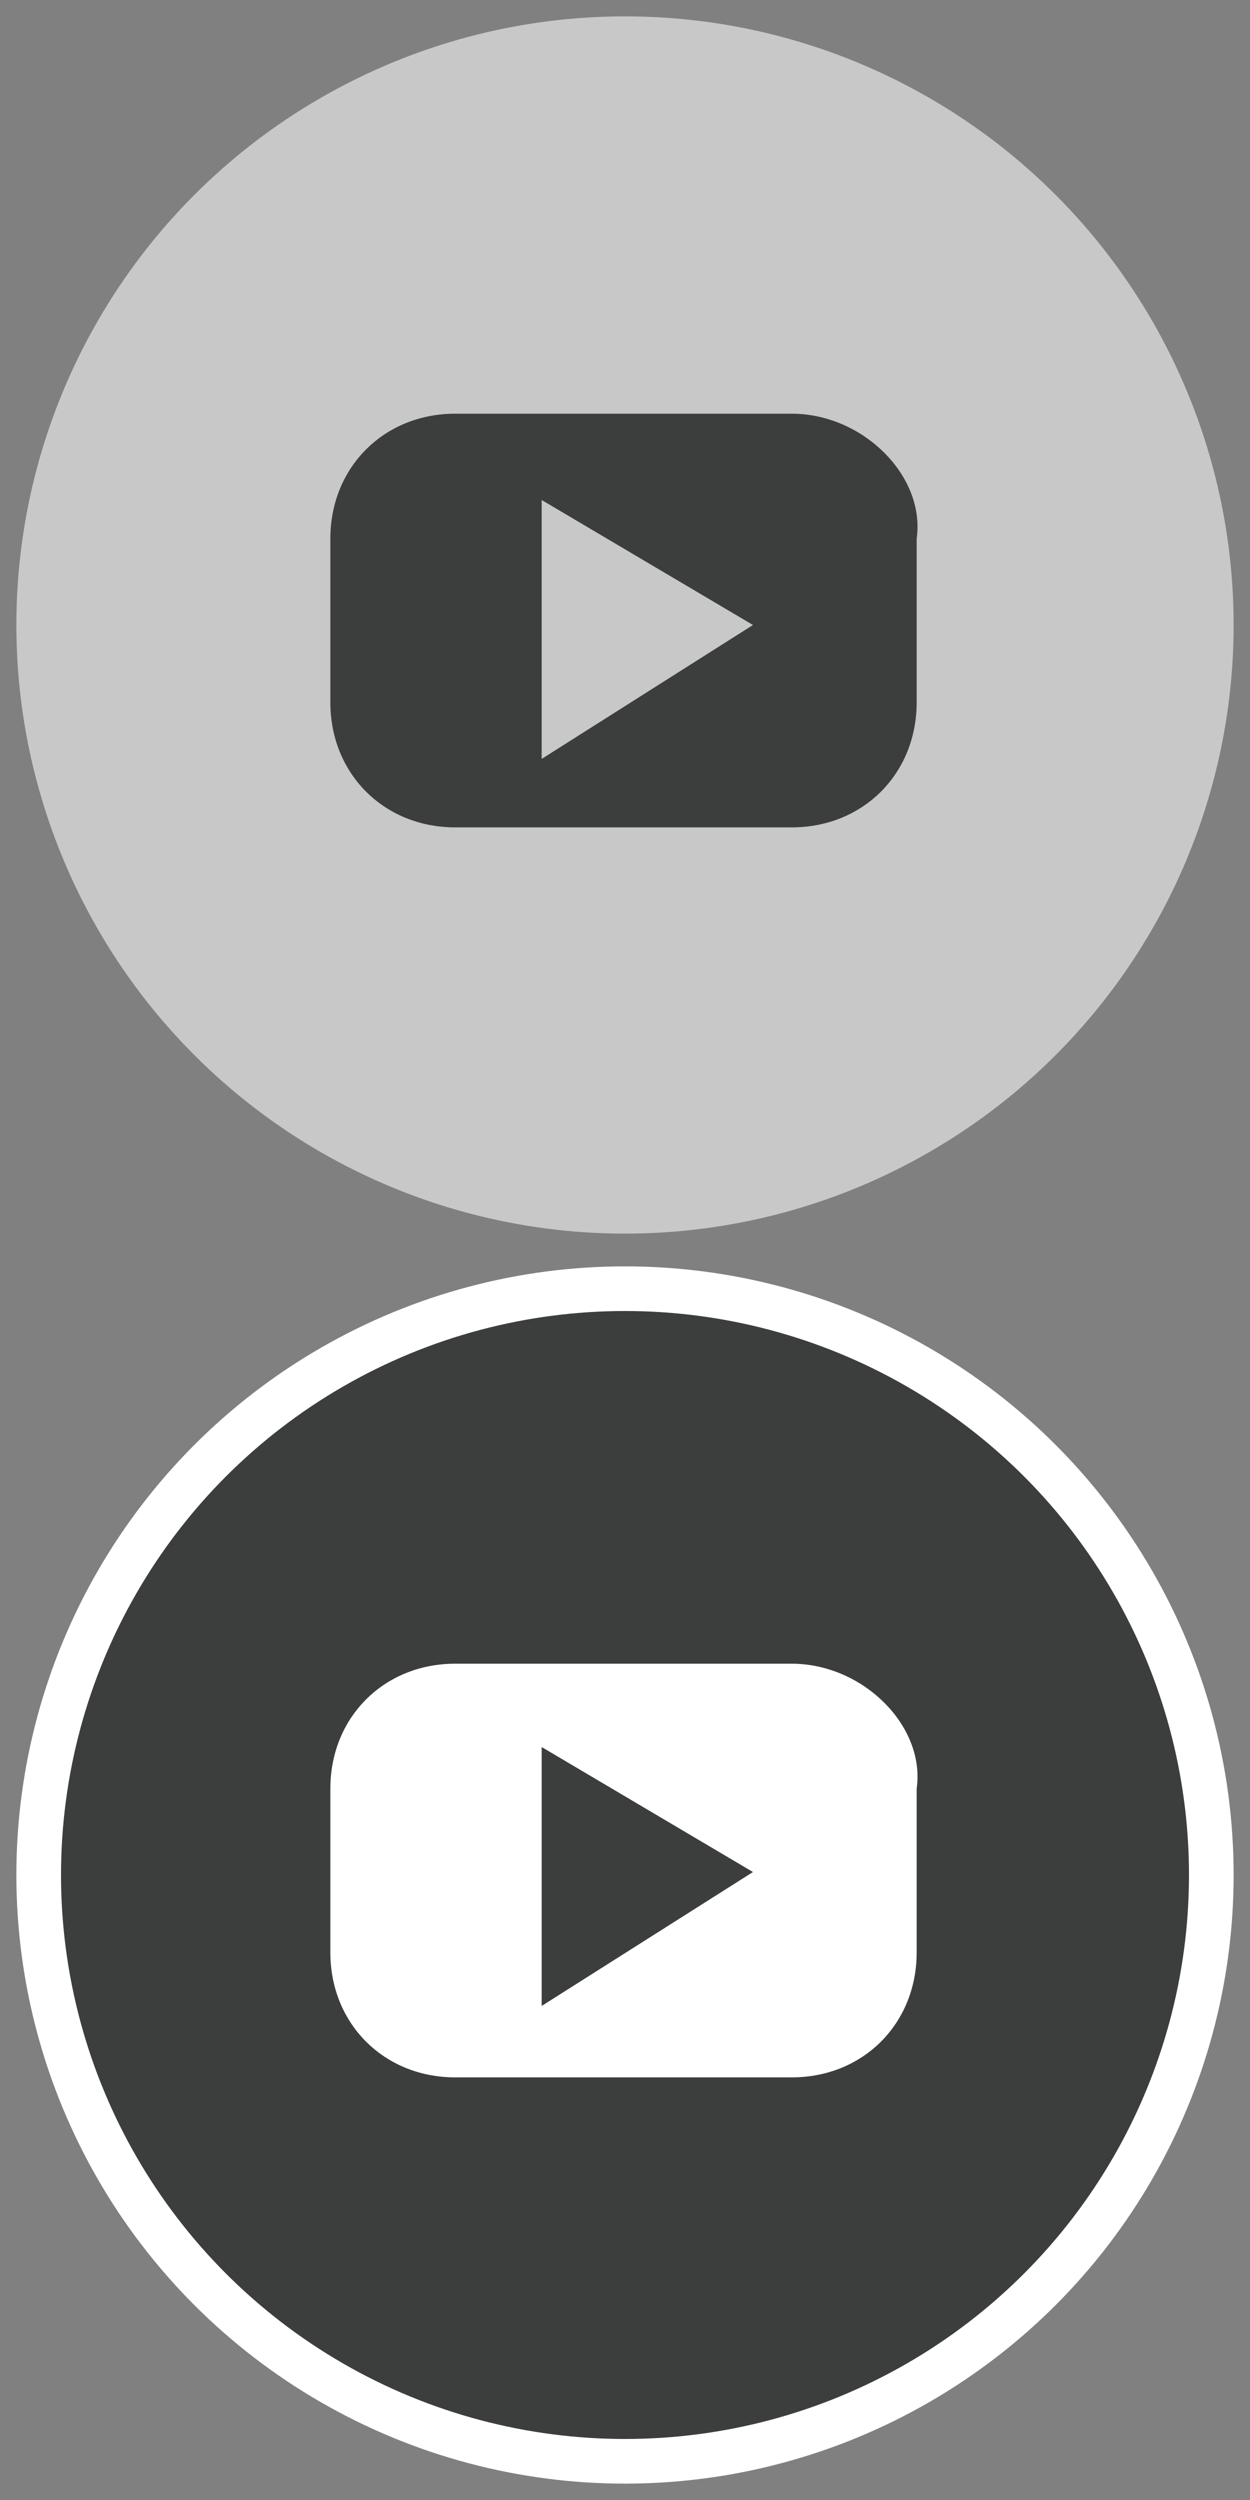
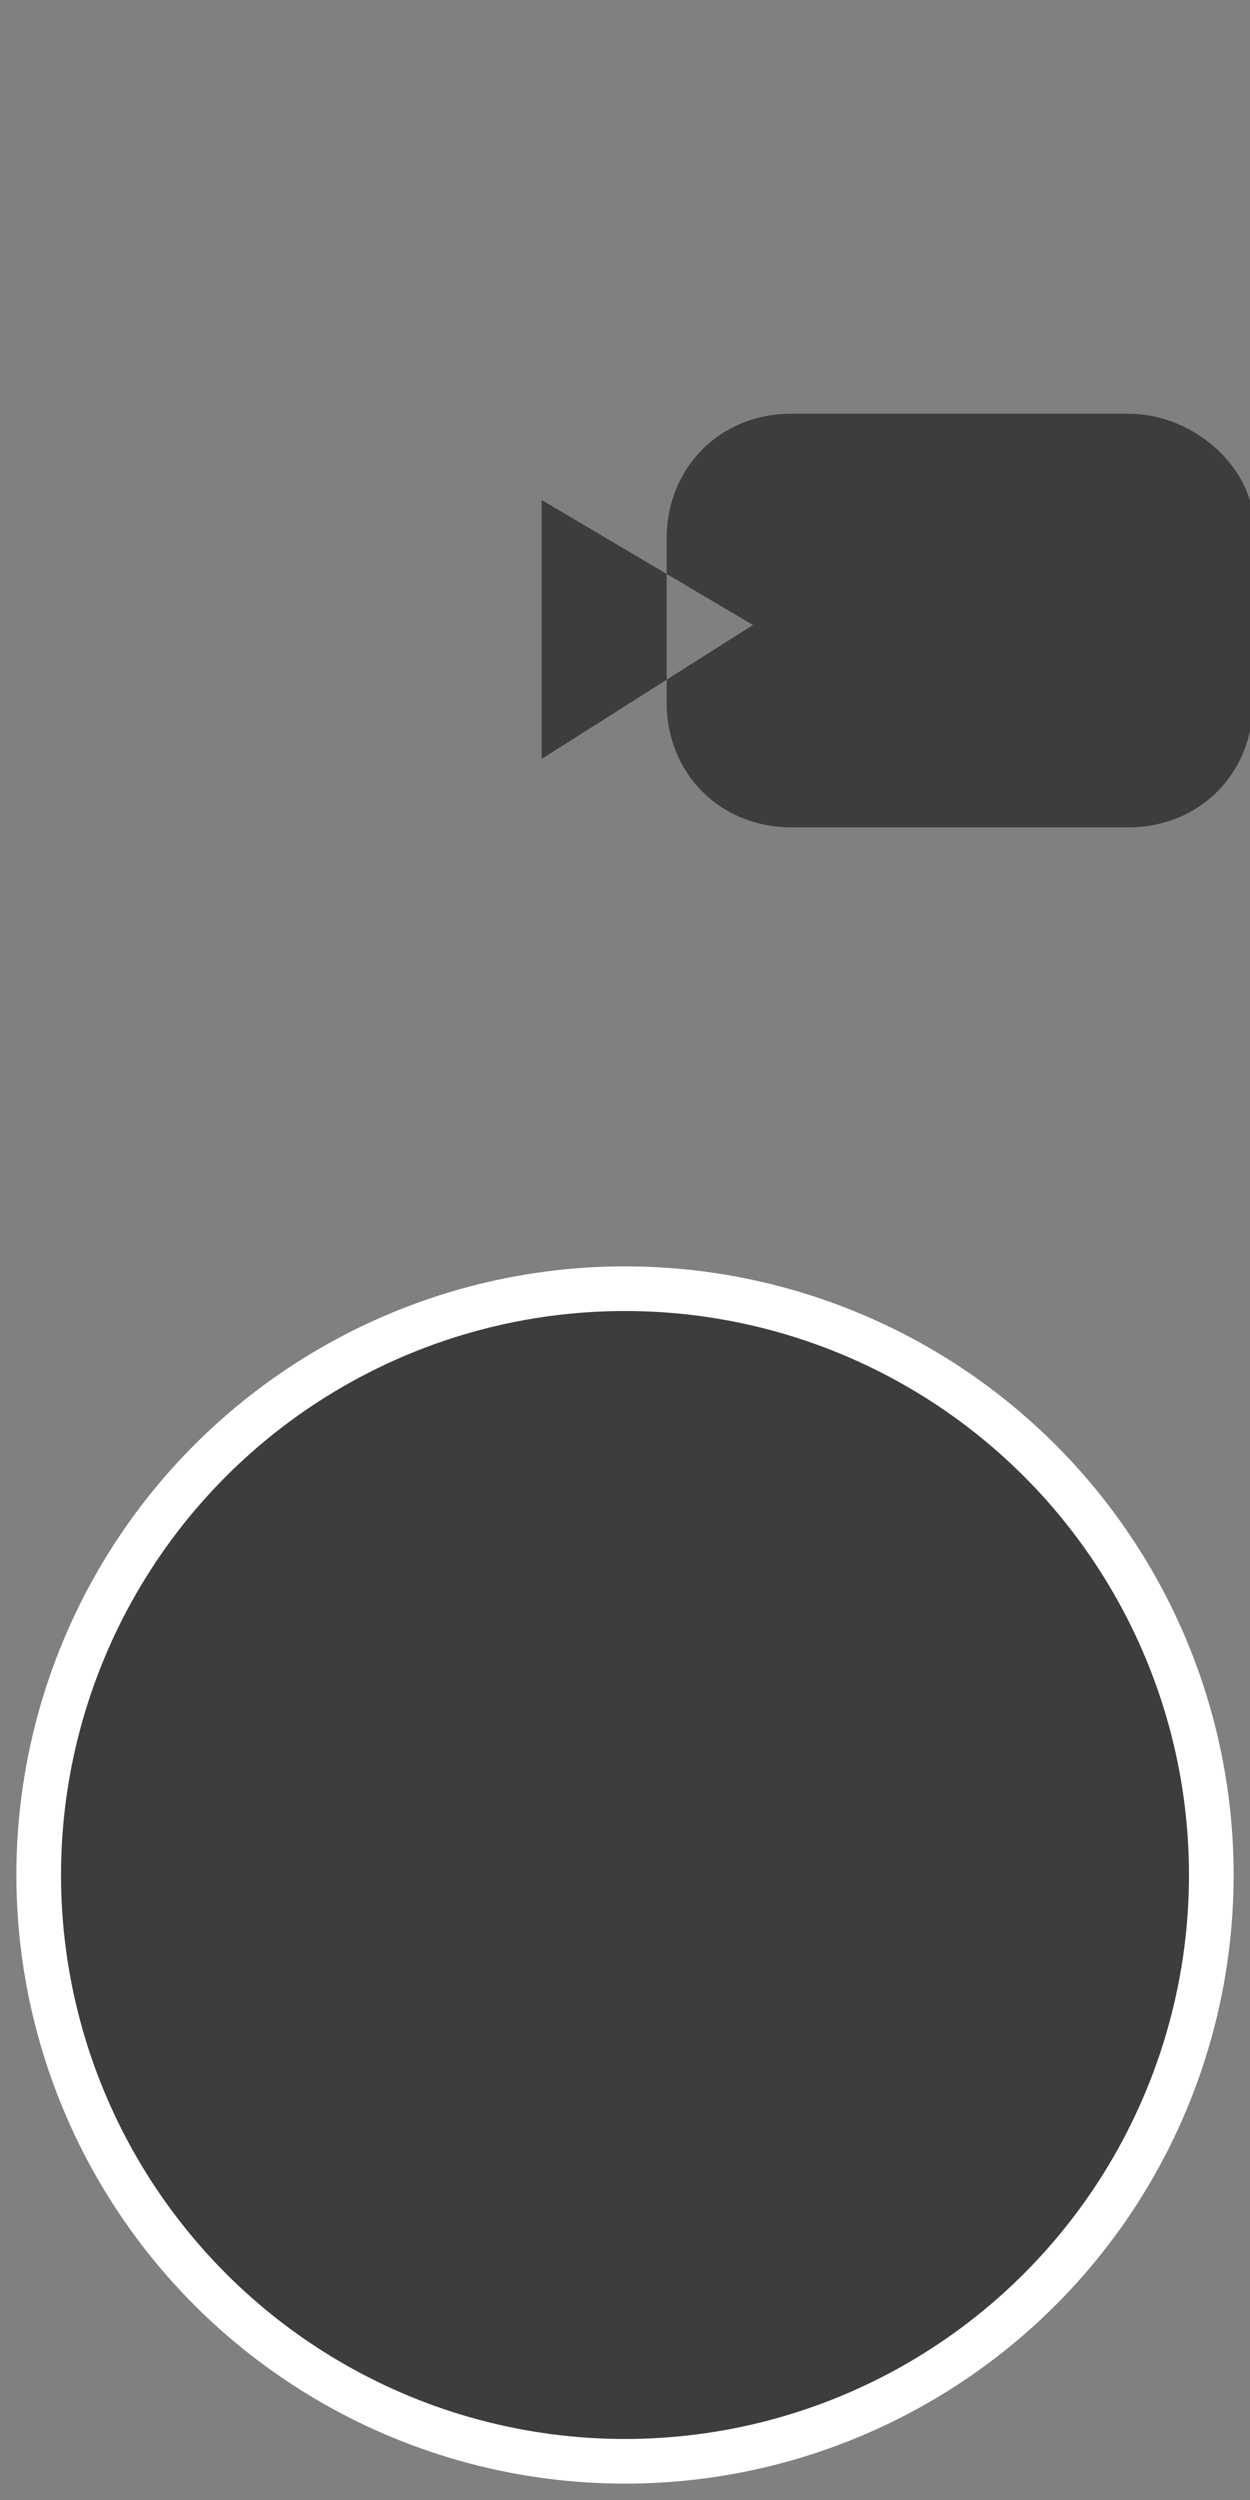
<svg xmlns="http://www.w3.org/2000/svg" width="42" height="84" viewBox="11 -32 42 84">
  <rect x="11" y="-32" width="42" height="84" fill="#808080" stroke="none" />
-   <circle fill="#C8C8C8" stroke="#C8C8C8" stroke-width="1.5" stroke-miterlimit="10" cx="32" cy="-11" r="19.7" />
  <circle fill="#3C3D3D" stroke="#FFF" stroke-width="1.5" stroke-miterlimit="10" cx="32" cy="31" r="19.7" />
-   <path fill="#3C3D3D" d="M37.6-18.1H26.3c-2.4 0-4.2 1.8-4.2 4.2v5.5c0 2.4 1.8 4.2 4.2 4.2h11.3c2.4 0 4.2-1.8 4.2-4.2v-5.5c.3-2.1-1.8-4.2-4.2-4.2zM29.2-6.5v-8.7l7.1 4.2-7.1 4.5z" />
-   <path fill="#FFF" d="M37.6 23.9H26.3c-2.4 0-4.2 1.8-4.2 4.2v5.5c0 2.4 1.8 4.2 4.2 4.2h11.3c2.4 0 4.2-1.8 4.2-4.2v-5.5c.3-2.1-1.8-4.2-4.2-4.2zm-8.4 11.5v-8.7l7.1 4.2-7.1 4.5z" />
+   <path fill="#3C3D3D" d="M37.6-18.1c-2.4 0-4.2 1.8-4.2 4.2v5.5c0 2.4 1.8 4.2 4.2 4.2h11.3c2.4 0 4.2-1.8 4.2-4.2v-5.5c.3-2.1-1.8-4.2-4.2-4.2zM29.2-6.5v-8.7l7.1 4.2-7.1 4.5z" />
</svg>